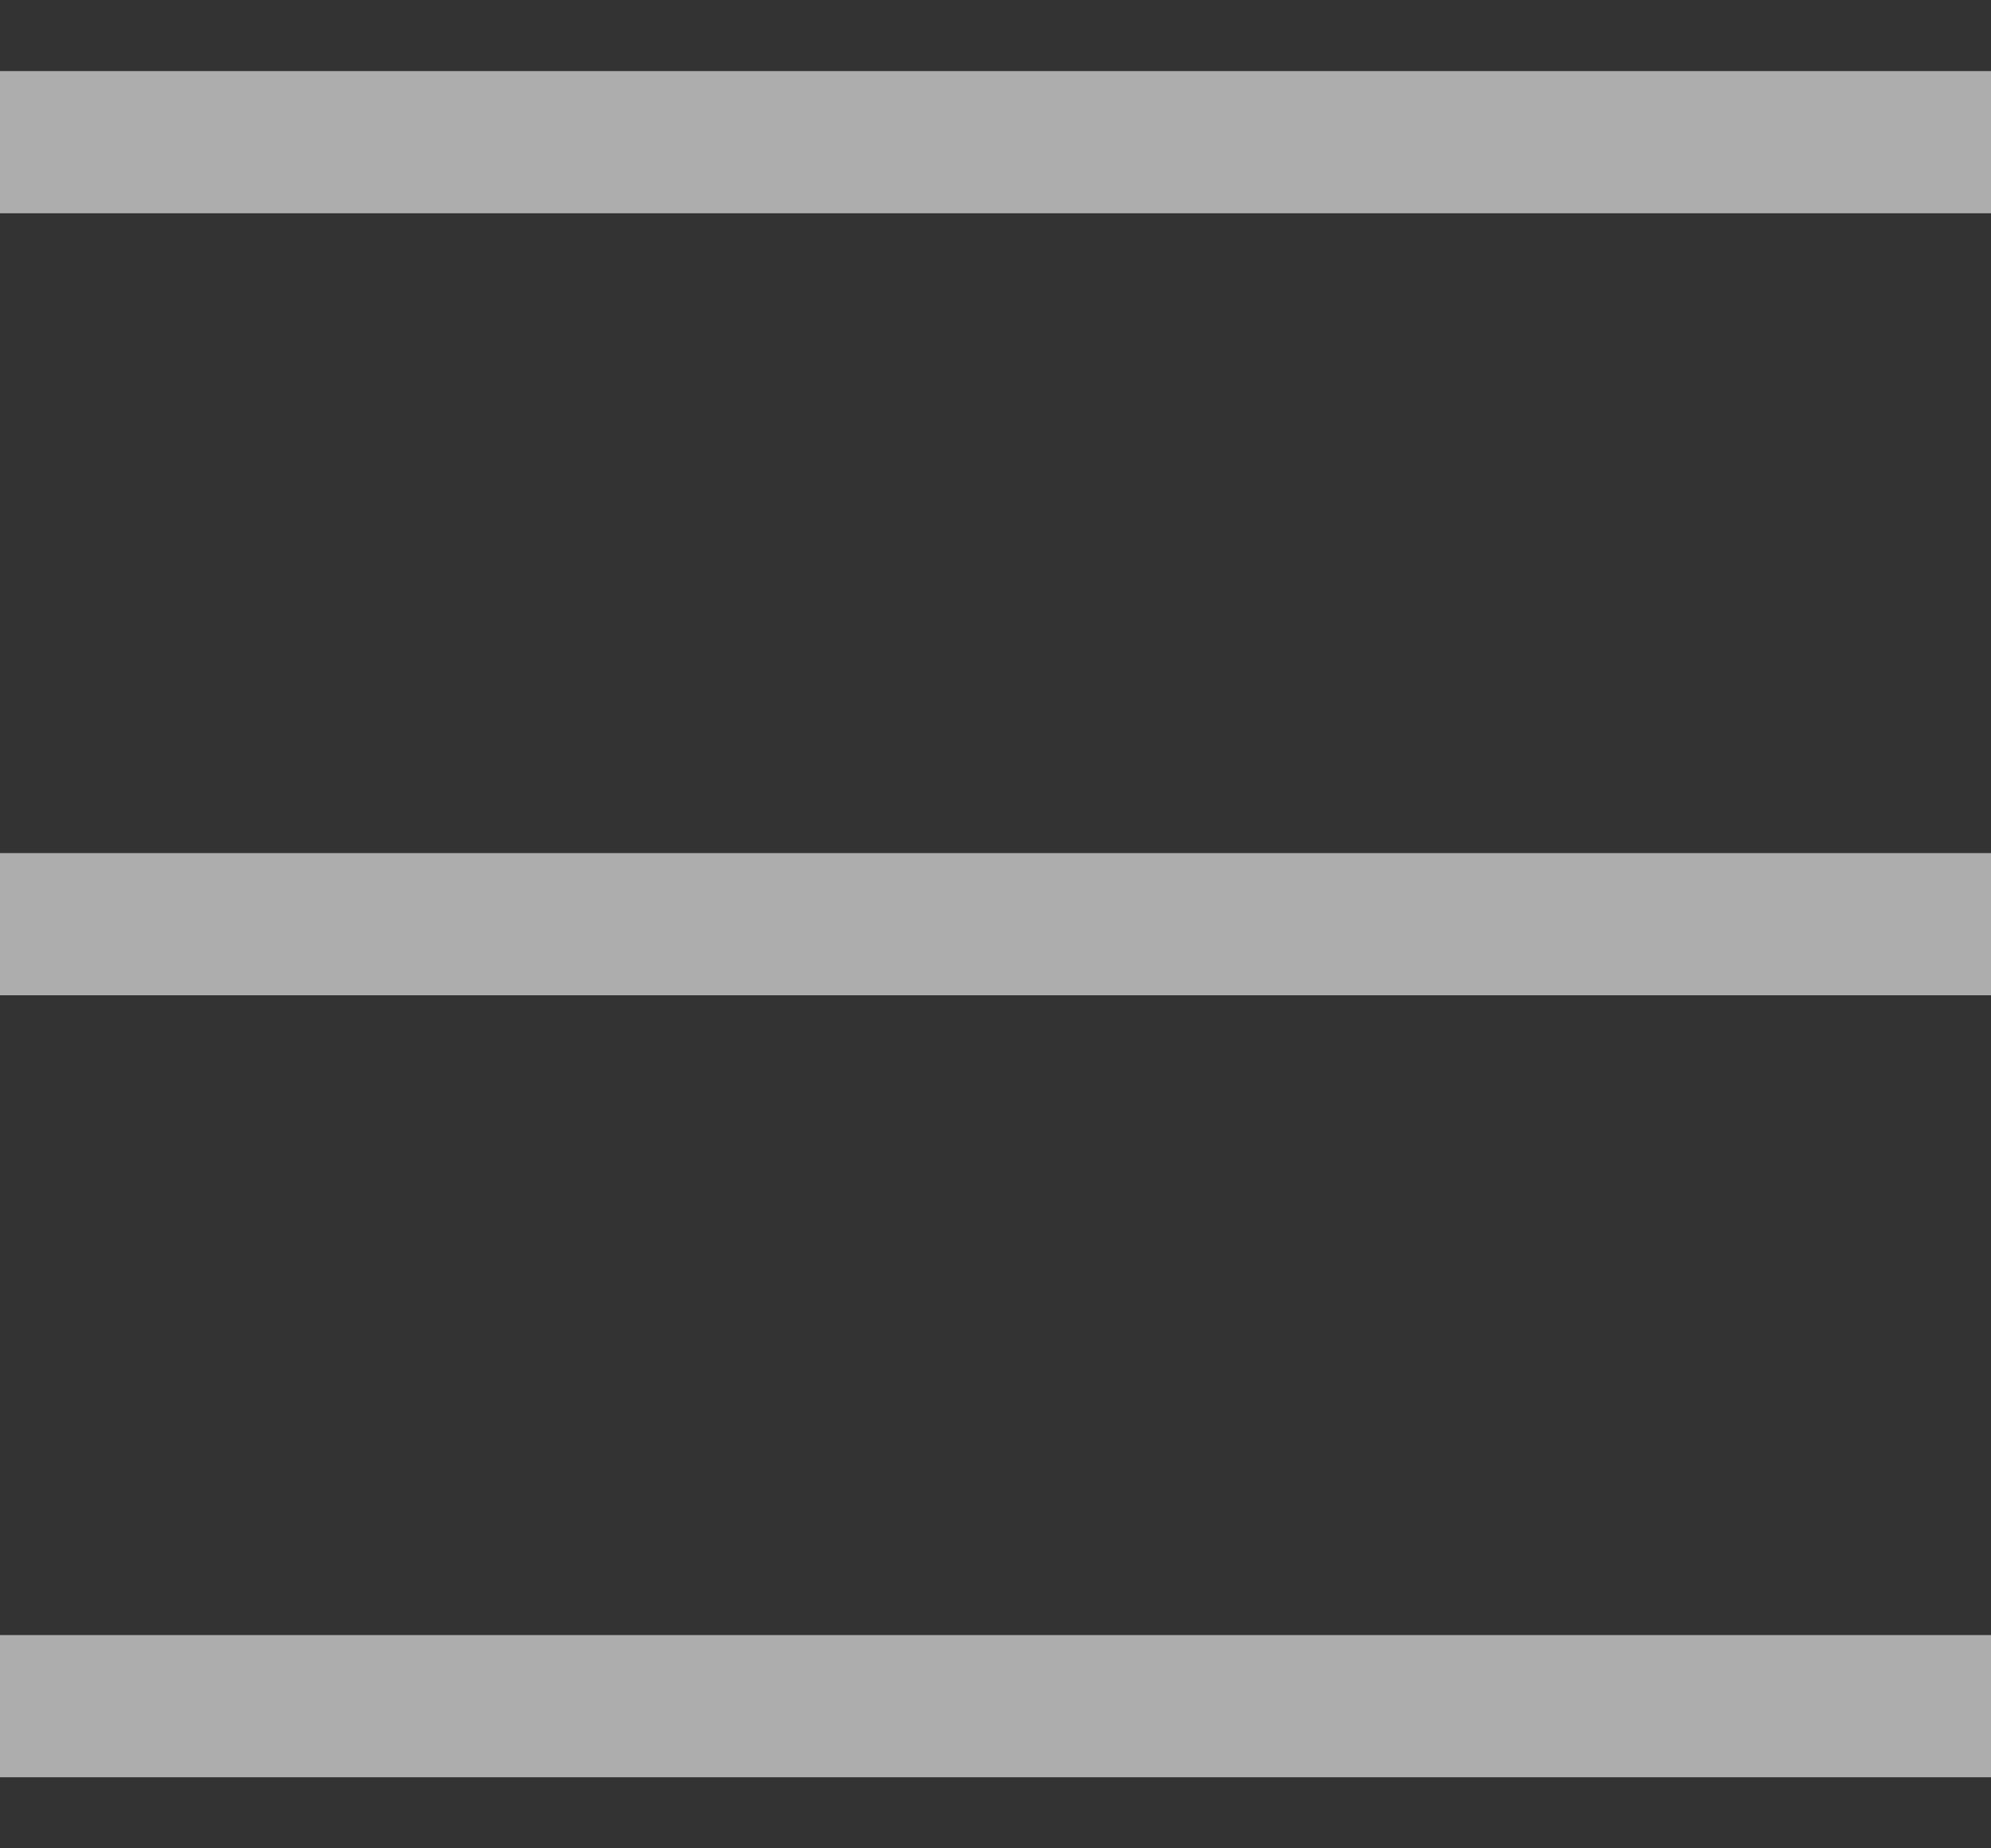
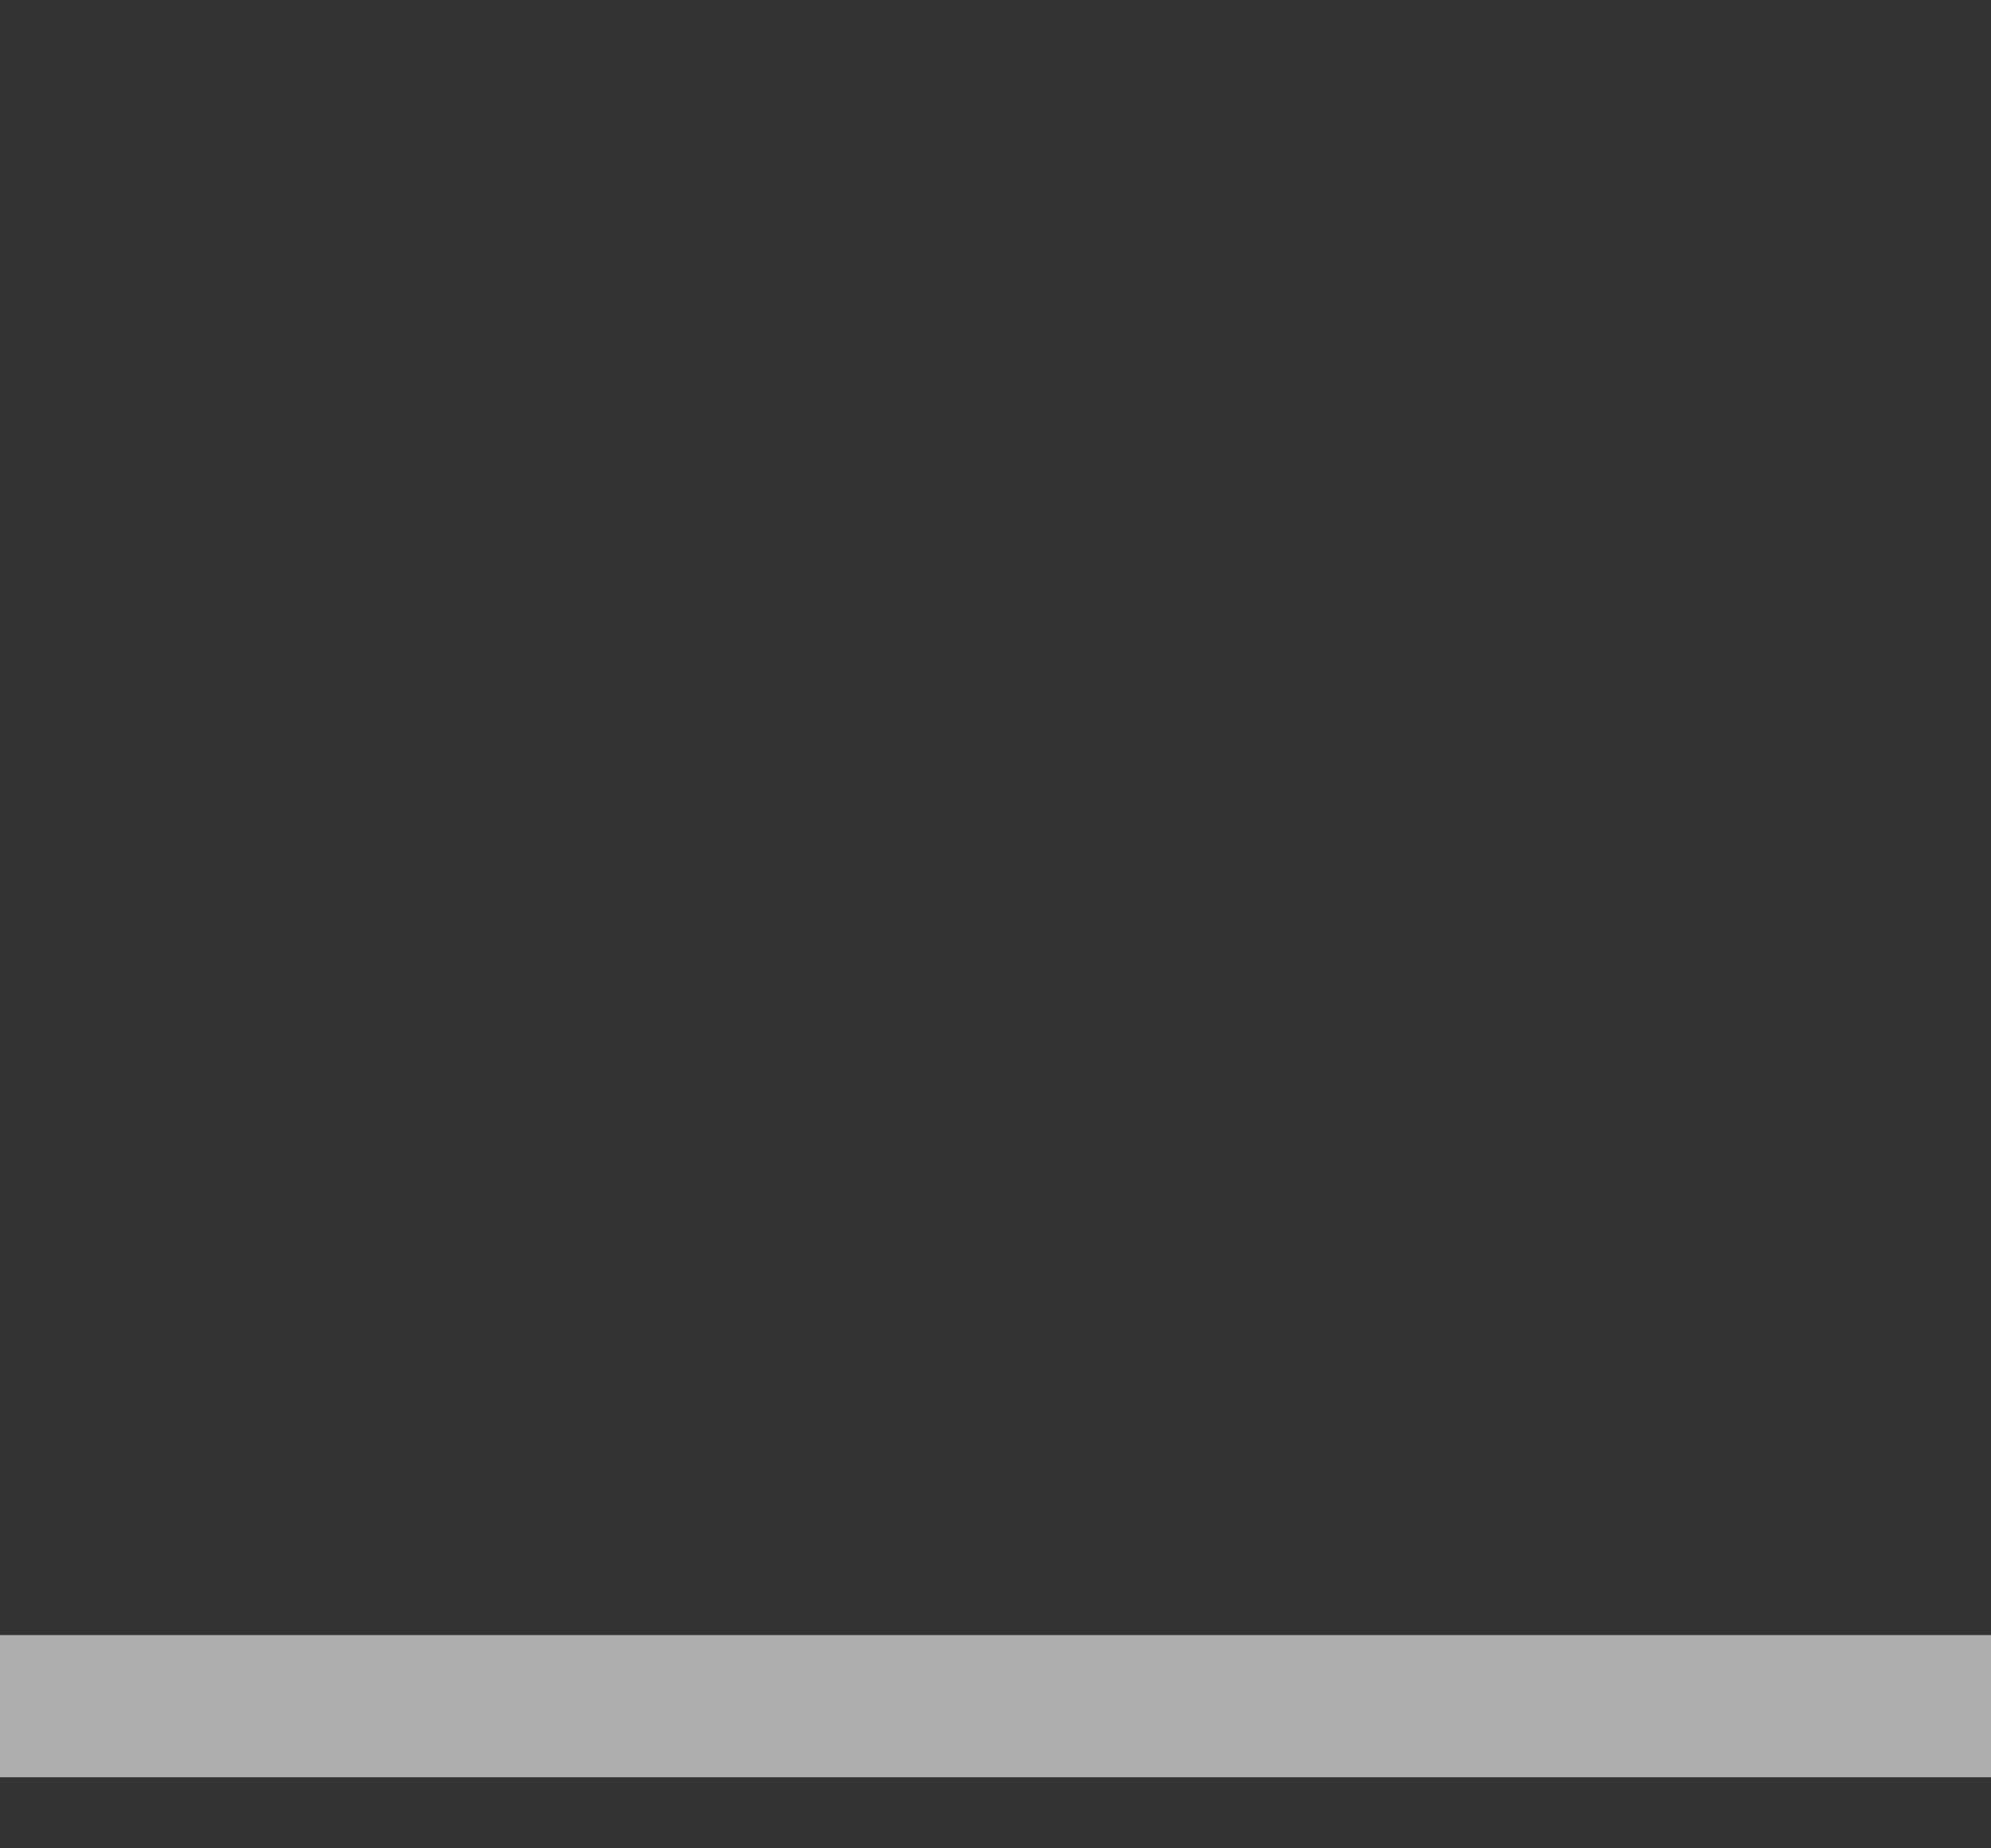
<svg xmlns="http://www.w3.org/2000/svg" width="14" height="13" viewBox="0 0 14 13" fill="none">
  <rect x="0" y="0" width="14" height="13" fill="#333333" stroke="none" />
-   <path d="M0 1H14" stroke="white" stroke-opacity="0.6" />
-   <path d="M0 6.5H14" stroke="white" stroke-opacity="0.6" />
  <path d="M0 12H14" stroke="white" stroke-opacity="0.6" />
</svg>